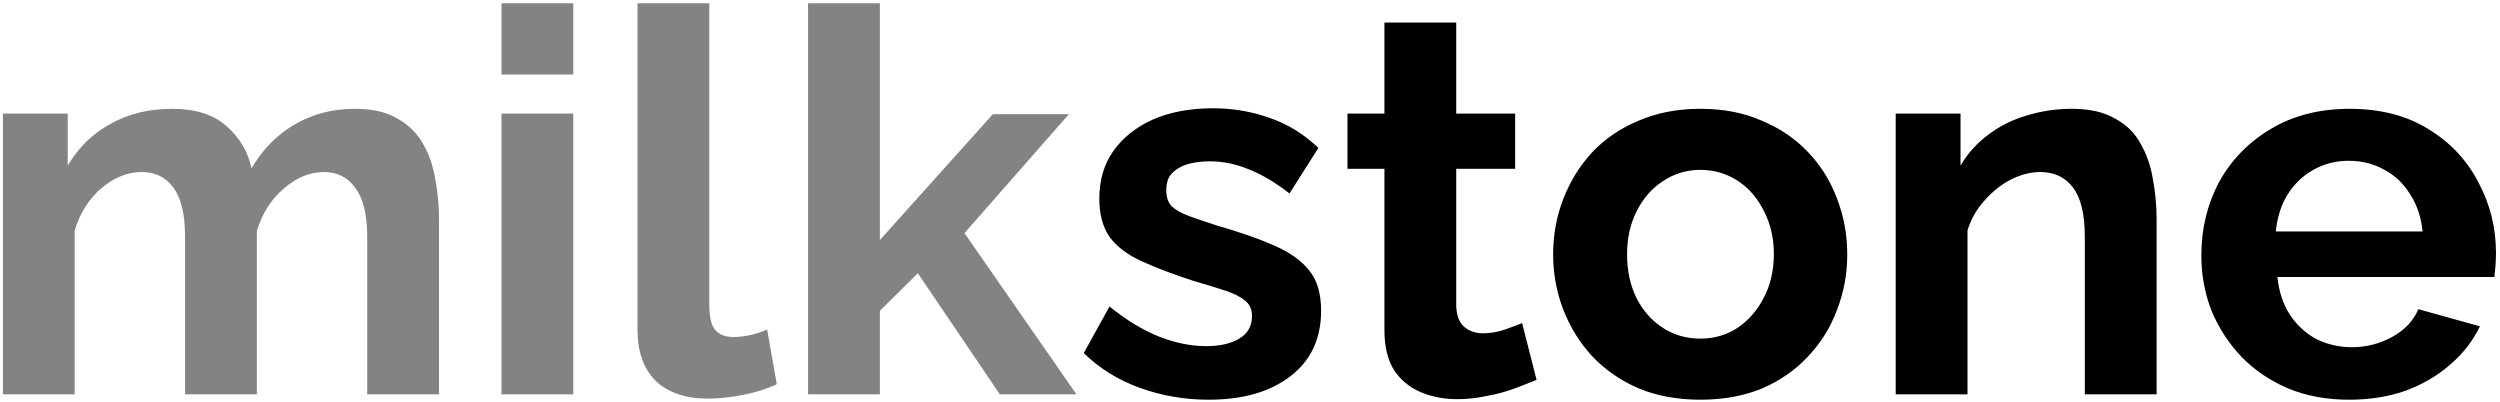
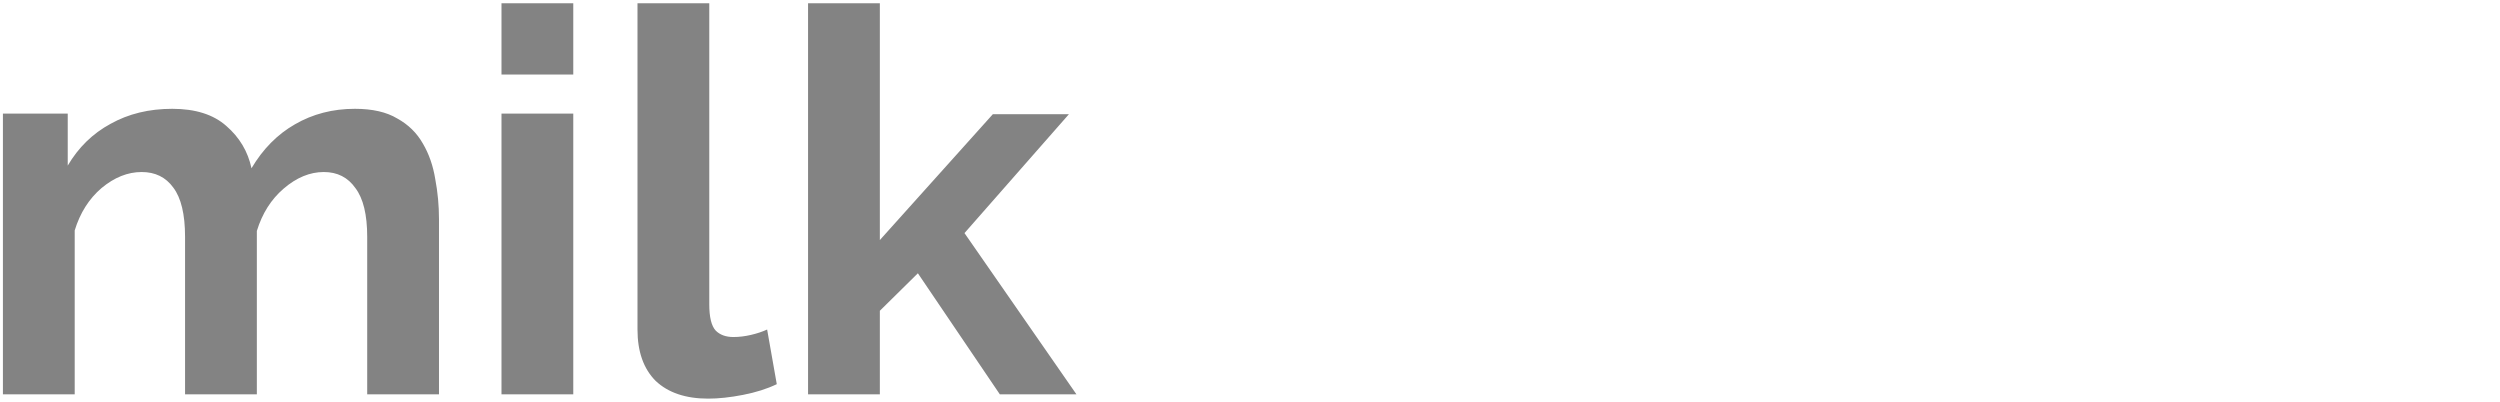
<svg xmlns="http://www.w3.org/2000/svg" width="336" height="54" viewBox="0 0 336 54" fill="none">
  <path d="M59 53H49.352V31.832C49.352 28.856 48.824 26.672 47.768 25.28C46.76 23.84 45.344 23.12 43.52 23.12C41.648 23.12 39.848 23.864 38.12 25.352C36.44 26.792 35.24 28.688 34.52 31.04V53H24.872V31.832C24.872 28.808 24.344 26.6 23.288 25.208C22.28 23.816 20.864 23.12 19.04 23.12C17.168 23.12 15.368 23.84 13.64 25.28C11.96 26.72 10.76 28.616 10.04 30.968V53H0.392V15.272H9.104V22.256C10.544 19.808 12.464 17.936 14.864 16.64C17.264 15.296 20.024 14.624 23.144 14.624C26.264 14.624 28.688 15.392 30.416 16.928C32.192 18.464 33.32 20.36 33.8 22.616C35.336 20.024 37.28 18.056 39.632 16.712C42.032 15.32 44.72 14.624 47.696 14.624C50.048 14.624 51.944 15.056 53.384 15.92C54.872 16.736 56.024 17.864 56.84 19.304C57.656 20.696 58.208 22.28 58.496 24.056C58.832 25.832 59 27.632 59 29.456V53ZM67.4 53V15.272H77.048V53H67.4ZM67.4 10.016V0.44H77.048V10.016H67.4ZM85.679 0.44H95.327V40.904C95.327 42.632 95.615 43.808 96.191 44.432C96.767 45.008 97.559 45.296 98.567 45.296C99.335 45.296 100.127 45.2 100.943 45.008C101.759 44.816 102.479 44.576 103.103 44.288L104.399 51.632C103.103 52.256 101.591 52.736 99.863 53.072C98.135 53.408 96.575 53.576 95.183 53.576C92.159 53.576 89.807 52.784 88.127 51.2C86.495 49.568 85.679 47.264 85.679 44.288V0.44ZM134.379 53L123.363 36.728L118.251 41.768V53H108.603V0.44H118.251V32.264L133.443 15.344H143.667L129.627 31.328L144.675 53H134.379Z" fill="#838383" />
-   <path d="M162.436 53.72C159.22 53.72 156.148 53.192 153.22 52.136C150.292 51.08 147.772 49.52 145.66 47.456L149.116 41.192C151.372 43.016 153.58 44.36 155.74 45.224C157.948 46.088 160.06 46.52 162.076 46.52C163.948 46.52 165.436 46.184 166.54 45.512C167.692 44.84 168.268 43.832 168.268 42.488C168.268 41.576 167.956 40.88 167.332 40.4C166.708 39.872 165.796 39.416 164.596 39.032C163.444 38.648 162.028 38.216 160.348 37.736C157.564 36.824 155.236 35.936 153.364 35.072C151.492 34.208 150.076 33.128 149.116 31.832C148.204 30.488 147.748 28.784 147.748 26.72C147.748 24.224 148.372 22.088 149.62 20.312C150.916 18.488 152.692 17.072 154.948 16.064C157.252 15.056 159.94 14.552 163.012 14.552C165.7 14.552 168.244 14.984 170.644 15.848C173.044 16.664 175.228 18.008 177.196 19.88L173.308 26C171.388 24.512 169.564 23.432 167.836 22.76C166.108 22.04 164.356 21.68 162.58 21.68C161.572 21.68 160.612 21.8 159.7 22.04C158.836 22.28 158.116 22.688 157.54 23.264C157.012 23.792 156.748 24.56 156.748 25.568C156.748 26.48 156.988 27.2 157.468 27.728C157.996 28.208 158.764 28.64 159.772 29.024C160.828 29.408 162.1 29.84 163.588 30.32C166.612 31.184 169.156 32.072 171.22 32.984C173.332 33.896 174.916 35.024 175.972 36.368C177.028 37.664 177.556 39.464 177.556 41.768C177.556 45.512 176.188 48.44 173.452 50.552C170.716 52.664 167.044 53.72 162.436 53.72ZM206.516 51.056C205.7 51.392 204.716 51.776 203.564 52.208C202.412 52.64 201.164 52.976 199.82 53.216C198.524 53.504 197.204 53.648 195.86 53.648C194.084 53.648 192.452 53.336 190.964 52.712C189.476 52.088 188.276 51.104 187.364 49.76C186.5 48.368 186.068 46.568 186.068 44.36V22.688H181.1V15.272H186.068V3.032H195.716V15.272H203.636V22.688H195.716V41.12C195.764 42.416 196.124 43.352 196.796 43.928C197.468 44.504 198.308 44.792 199.316 44.792C200.324 44.792 201.308 44.624 202.268 44.288C203.228 43.952 203.996 43.664 204.572 43.424L206.516 51.056ZM228.543 53.72C225.471 53.72 222.711 53.216 220.263 52.208C217.815 51.152 215.727 49.712 213.999 47.888C212.319 46.064 211.023 43.976 210.111 41.624C209.199 39.272 208.743 36.8 208.743 34.208C208.743 31.568 209.199 29.072 210.111 26.72C211.023 24.368 212.319 22.28 213.999 20.456C215.727 18.632 217.815 17.216 220.263 16.208C222.711 15.152 225.471 14.624 228.543 14.624C231.615 14.624 234.351 15.152 236.751 16.208C239.199 17.216 241.287 18.632 243.015 20.456C244.743 22.28 246.039 24.368 246.903 26.72C247.815 29.072 248.271 31.568 248.271 34.208C248.271 36.8 247.815 39.272 246.903 41.624C246.039 43.976 244.743 46.064 243.015 47.888C241.335 49.712 239.271 51.152 236.823 52.208C234.375 53.216 231.615 53.72 228.543 53.72ZM218.679 34.208C218.679 36.416 219.111 38.384 219.975 40.112C220.839 41.792 222.015 43.112 223.503 44.072C224.991 45.032 226.671 45.512 228.543 45.512C230.367 45.512 232.023 45.032 233.511 44.072C234.999 43.064 236.175 41.72 237.039 40.04C237.951 38.312 238.407 36.344 238.407 34.136C238.407 31.976 237.951 30.032 237.039 28.304C236.175 26.576 234.999 25.232 233.511 24.272C232.023 23.312 230.367 22.832 228.543 22.832C226.671 22.832 224.991 23.336 223.503 24.344C222.015 25.304 220.839 26.648 219.975 28.376C219.111 30.056 218.679 32 218.679 34.208ZM289.847 53H280.199V31.832C280.199 28.808 279.671 26.6 278.615 25.208C277.559 23.816 276.095 23.12 274.223 23.12C272.927 23.12 271.607 23.456 270.263 24.128C268.967 24.8 267.791 25.736 266.735 26.936C265.679 28.088 264.911 29.432 264.431 30.968V53H254.783V15.272H263.495V22.256C264.455 20.624 265.679 19.256 267.167 18.152C268.655 17 270.359 16.136 272.279 15.56C274.247 14.936 276.311 14.624 278.471 14.624C280.823 14.624 282.743 15.056 284.231 15.92C285.767 16.736 286.919 17.864 287.687 19.304C288.503 20.696 289.055 22.28 289.343 24.056C289.679 25.832 289.847 27.632 289.847 29.456V53ZM315.732 53.72C312.708 53.72 309.972 53.216 307.524 52.208C305.076 51.152 302.988 49.736 301.26 47.96C299.532 46.136 298.188 44.072 297.228 41.768C296.316 39.416 295.86 36.944 295.86 34.352C295.86 30.752 296.652 27.464 298.236 24.488C299.868 21.512 302.172 19.136 305.148 17.36C308.172 15.536 311.724 14.624 315.804 14.624C319.932 14.624 323.46 15.536 326.388 17.36C329.316 19.136 331.548 21.512 333.084 24.488C334.668 27.416 335.46 30.584 335.46 33.992C335.46 34.568 335.436 35.168 335.388 35.792C335.34 36.368 335.292 36.848 335.244 37.232H306.084C306.276 39.152 306.828 40.832 307.74 42.272C308.7 43.712 309.9 44.816 311.34 45.584C312.828 46.304 314.412 46.664 316.092 46.664C318.012 46.664 319.812 46.208 321.492 45.296C323.22 44.336 324.396 43.088 325.02 41.552L333.3 43.856C332.388 45.776 331.068 47.48 329.34 48.968C327.66 50.456 325.668 51.632 323.364 52.496C321.06 53.312 318.516 53.72 315.732 53.72ZM305.868 31.112H325.596C325.404 29.192 324.852 27.536 323.94 26.144C323.076 24.704 321.924 23.6 320.484 22.832C319.044 22.016 317.436 21.608 315.66 21.608C313.932 21.608 312.348 22.016 310.908 22.832C309.516 23.6 308.364 24.704 307.452 26.144C306.588 27.536 306.06 29.192 305.868 31.112Z" fill="black" />
</svg>